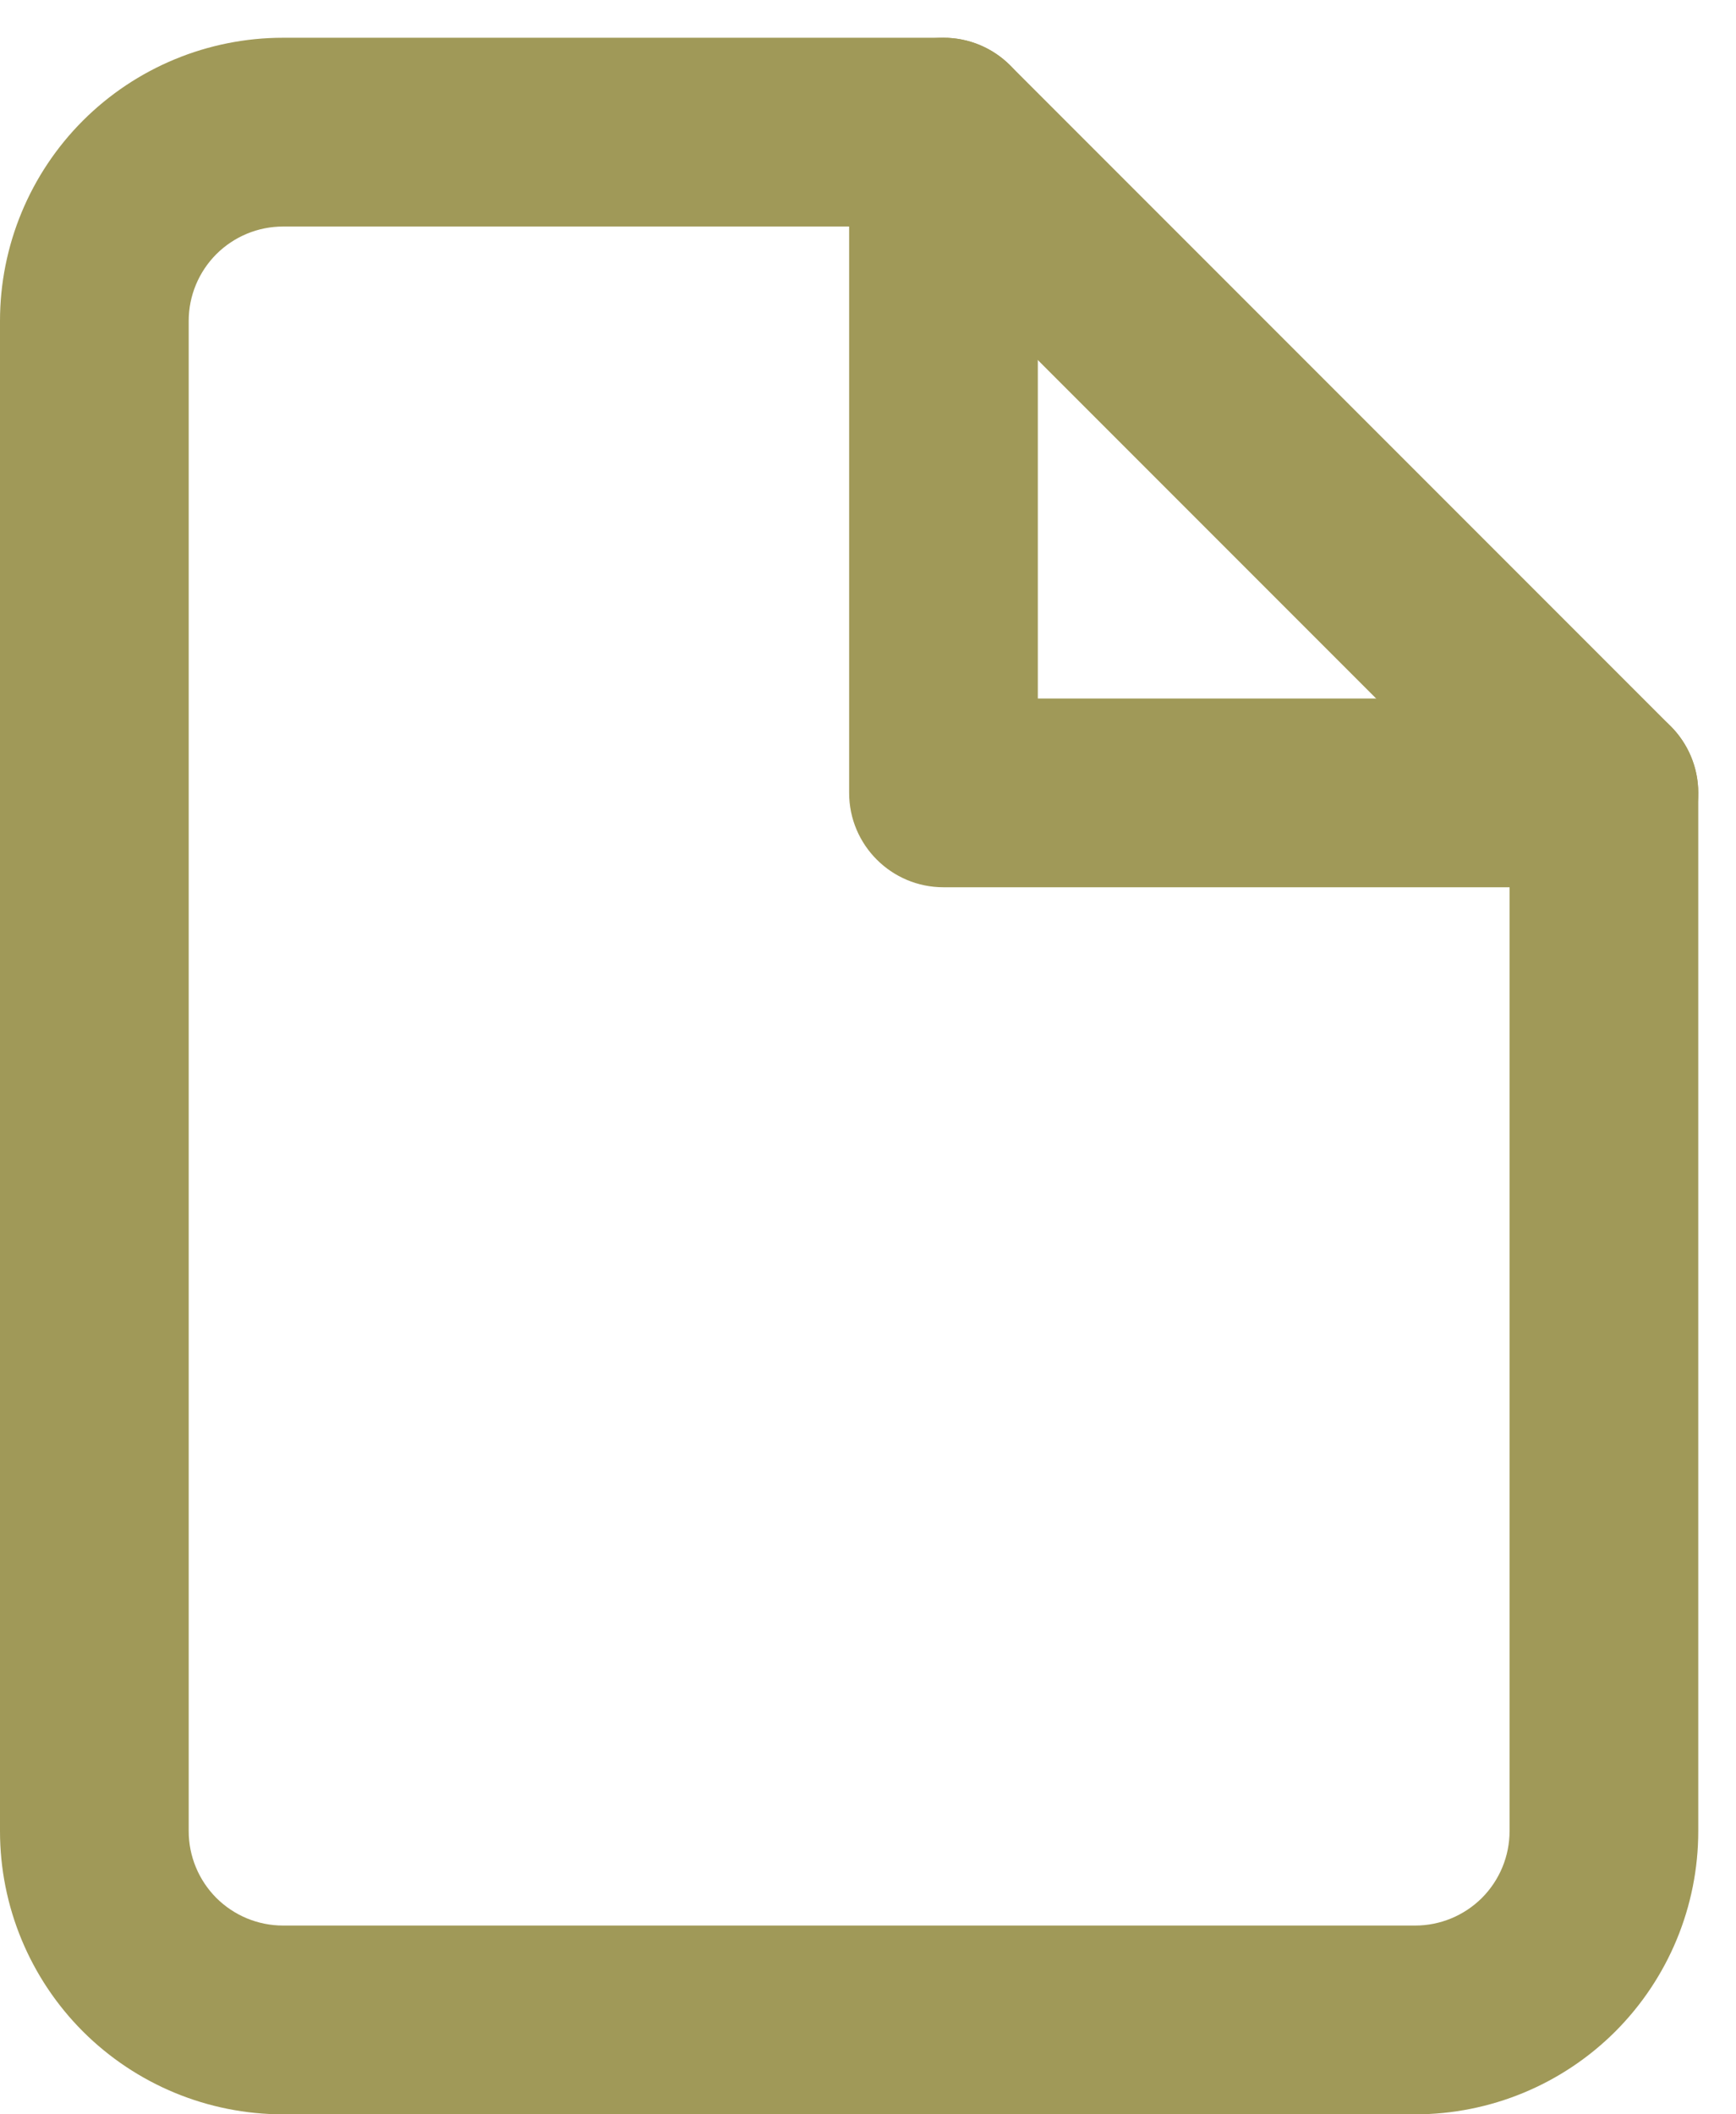
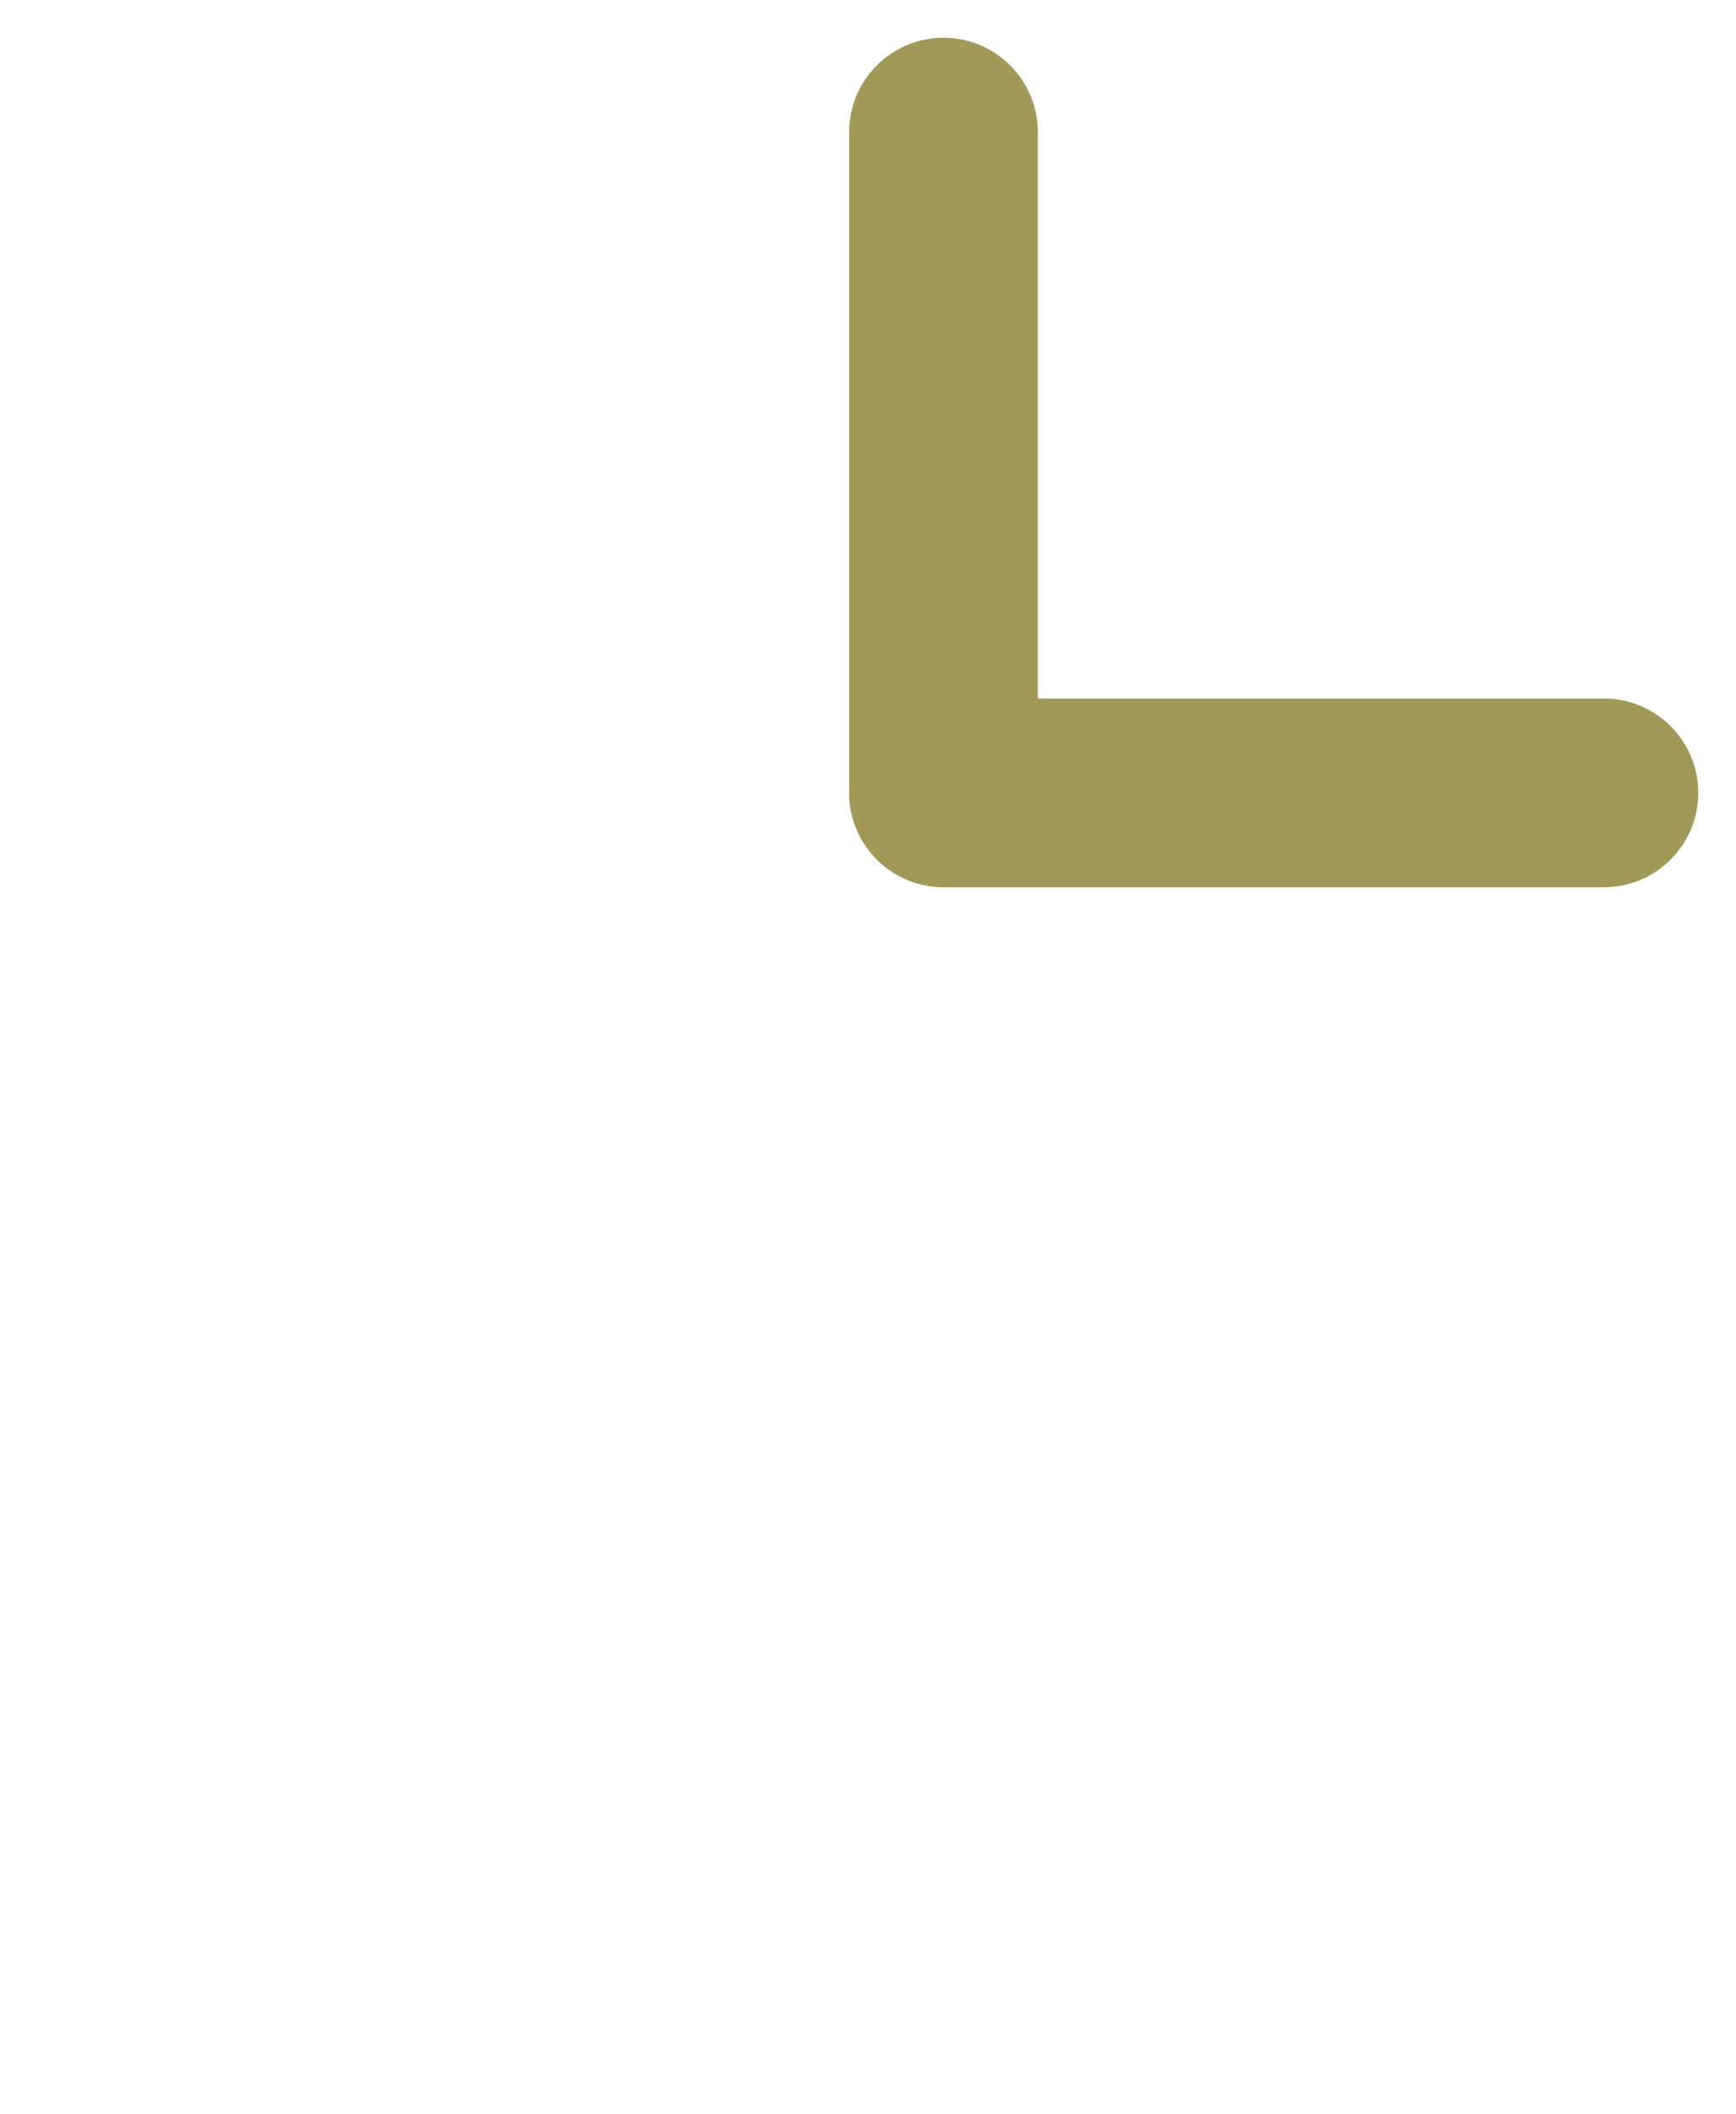
<svg xmlns="http://www.w3.org/2000/svg" width="23" height="28" viewBox="0 0 23 28" fill="none">
-   <path fill-rule="evenodd" clip-rule="evenodd" d="M1.098 1.598C1.802 0.895 2.755 0.5 3.75 0.5H12.5C12.832 0.5 13.149 0.632 13.384 0.866L22.134 9.616C22.368 9.851 22.5 10.168 22.5 10.5V24.25C22.5 25.245 22.105 26.198 21.402 26.902C20.698 27.605 19.745 28 18.75 28H3.75C2.755 28 1.802 27.605 1.098 26.902C0.395 26.198 0 25.245 0 24.25V4.25C0 3.255 0.395 2.302 1.098 1.598ZM3.75 3C3.418 3 3.101 3.132 2.866 3.366C2.632 3.601 2.5 3.918 2.5 4.25V24.25C2.5 24.581 2.632 24.899 2.866 25.134C3.101 25.368 3.418 25.5 3.75 25.5H18.75C19.081 25.5 19.399 25.368 19.634 25.134C19.868 24.899 20 24.581 20 24.25V11.018L11.982 3H3.75Z" fill="#A09958" />
  <path fill-rule="evenodd" clip-rule="evenodd" d="M12.5 0.5C13.19 0.5 13.75 1.06 13.75 1.75V9.25H21.25C21.94 9.25 22.5 9.81 22.5 10.5C22.5 11.19 21.94 11.75 21.25 11.75H12.5C11.81 11.75 11.25 11.19 11.25 10.5V1.75C11.25 1.06 11.81 0.5 12.5 0.5Z" fill="#A09958" />
</svg>